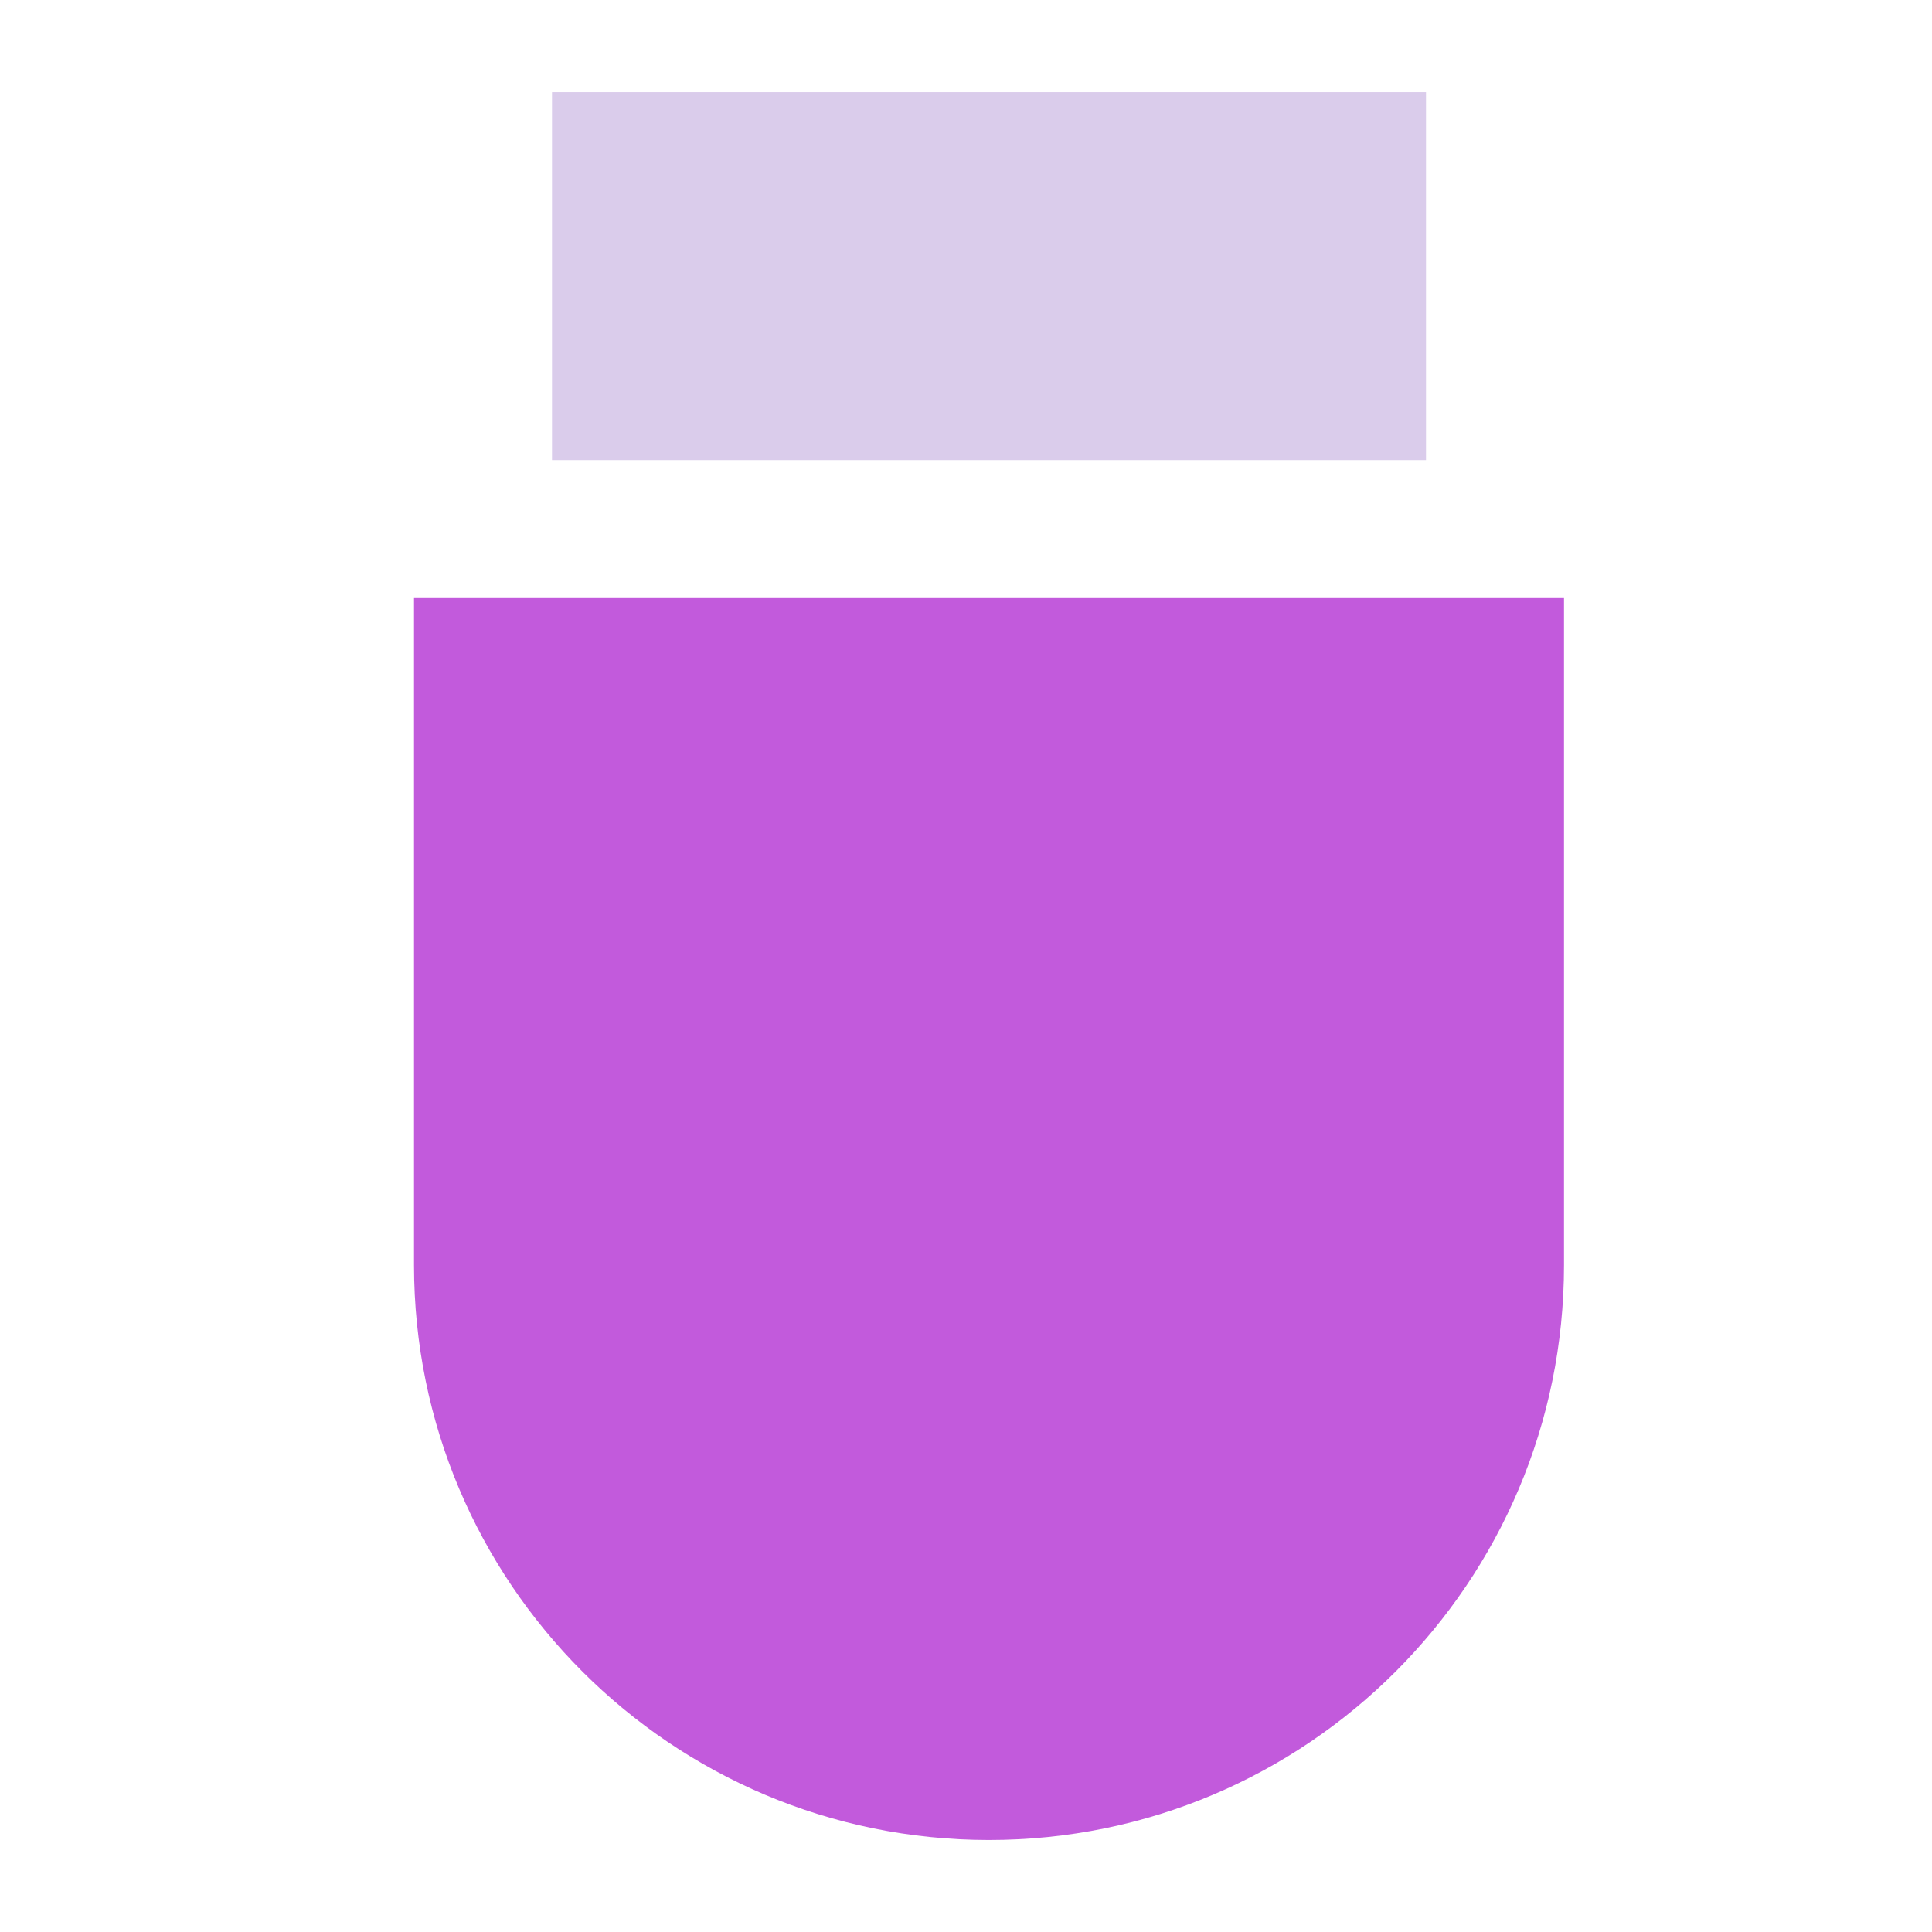
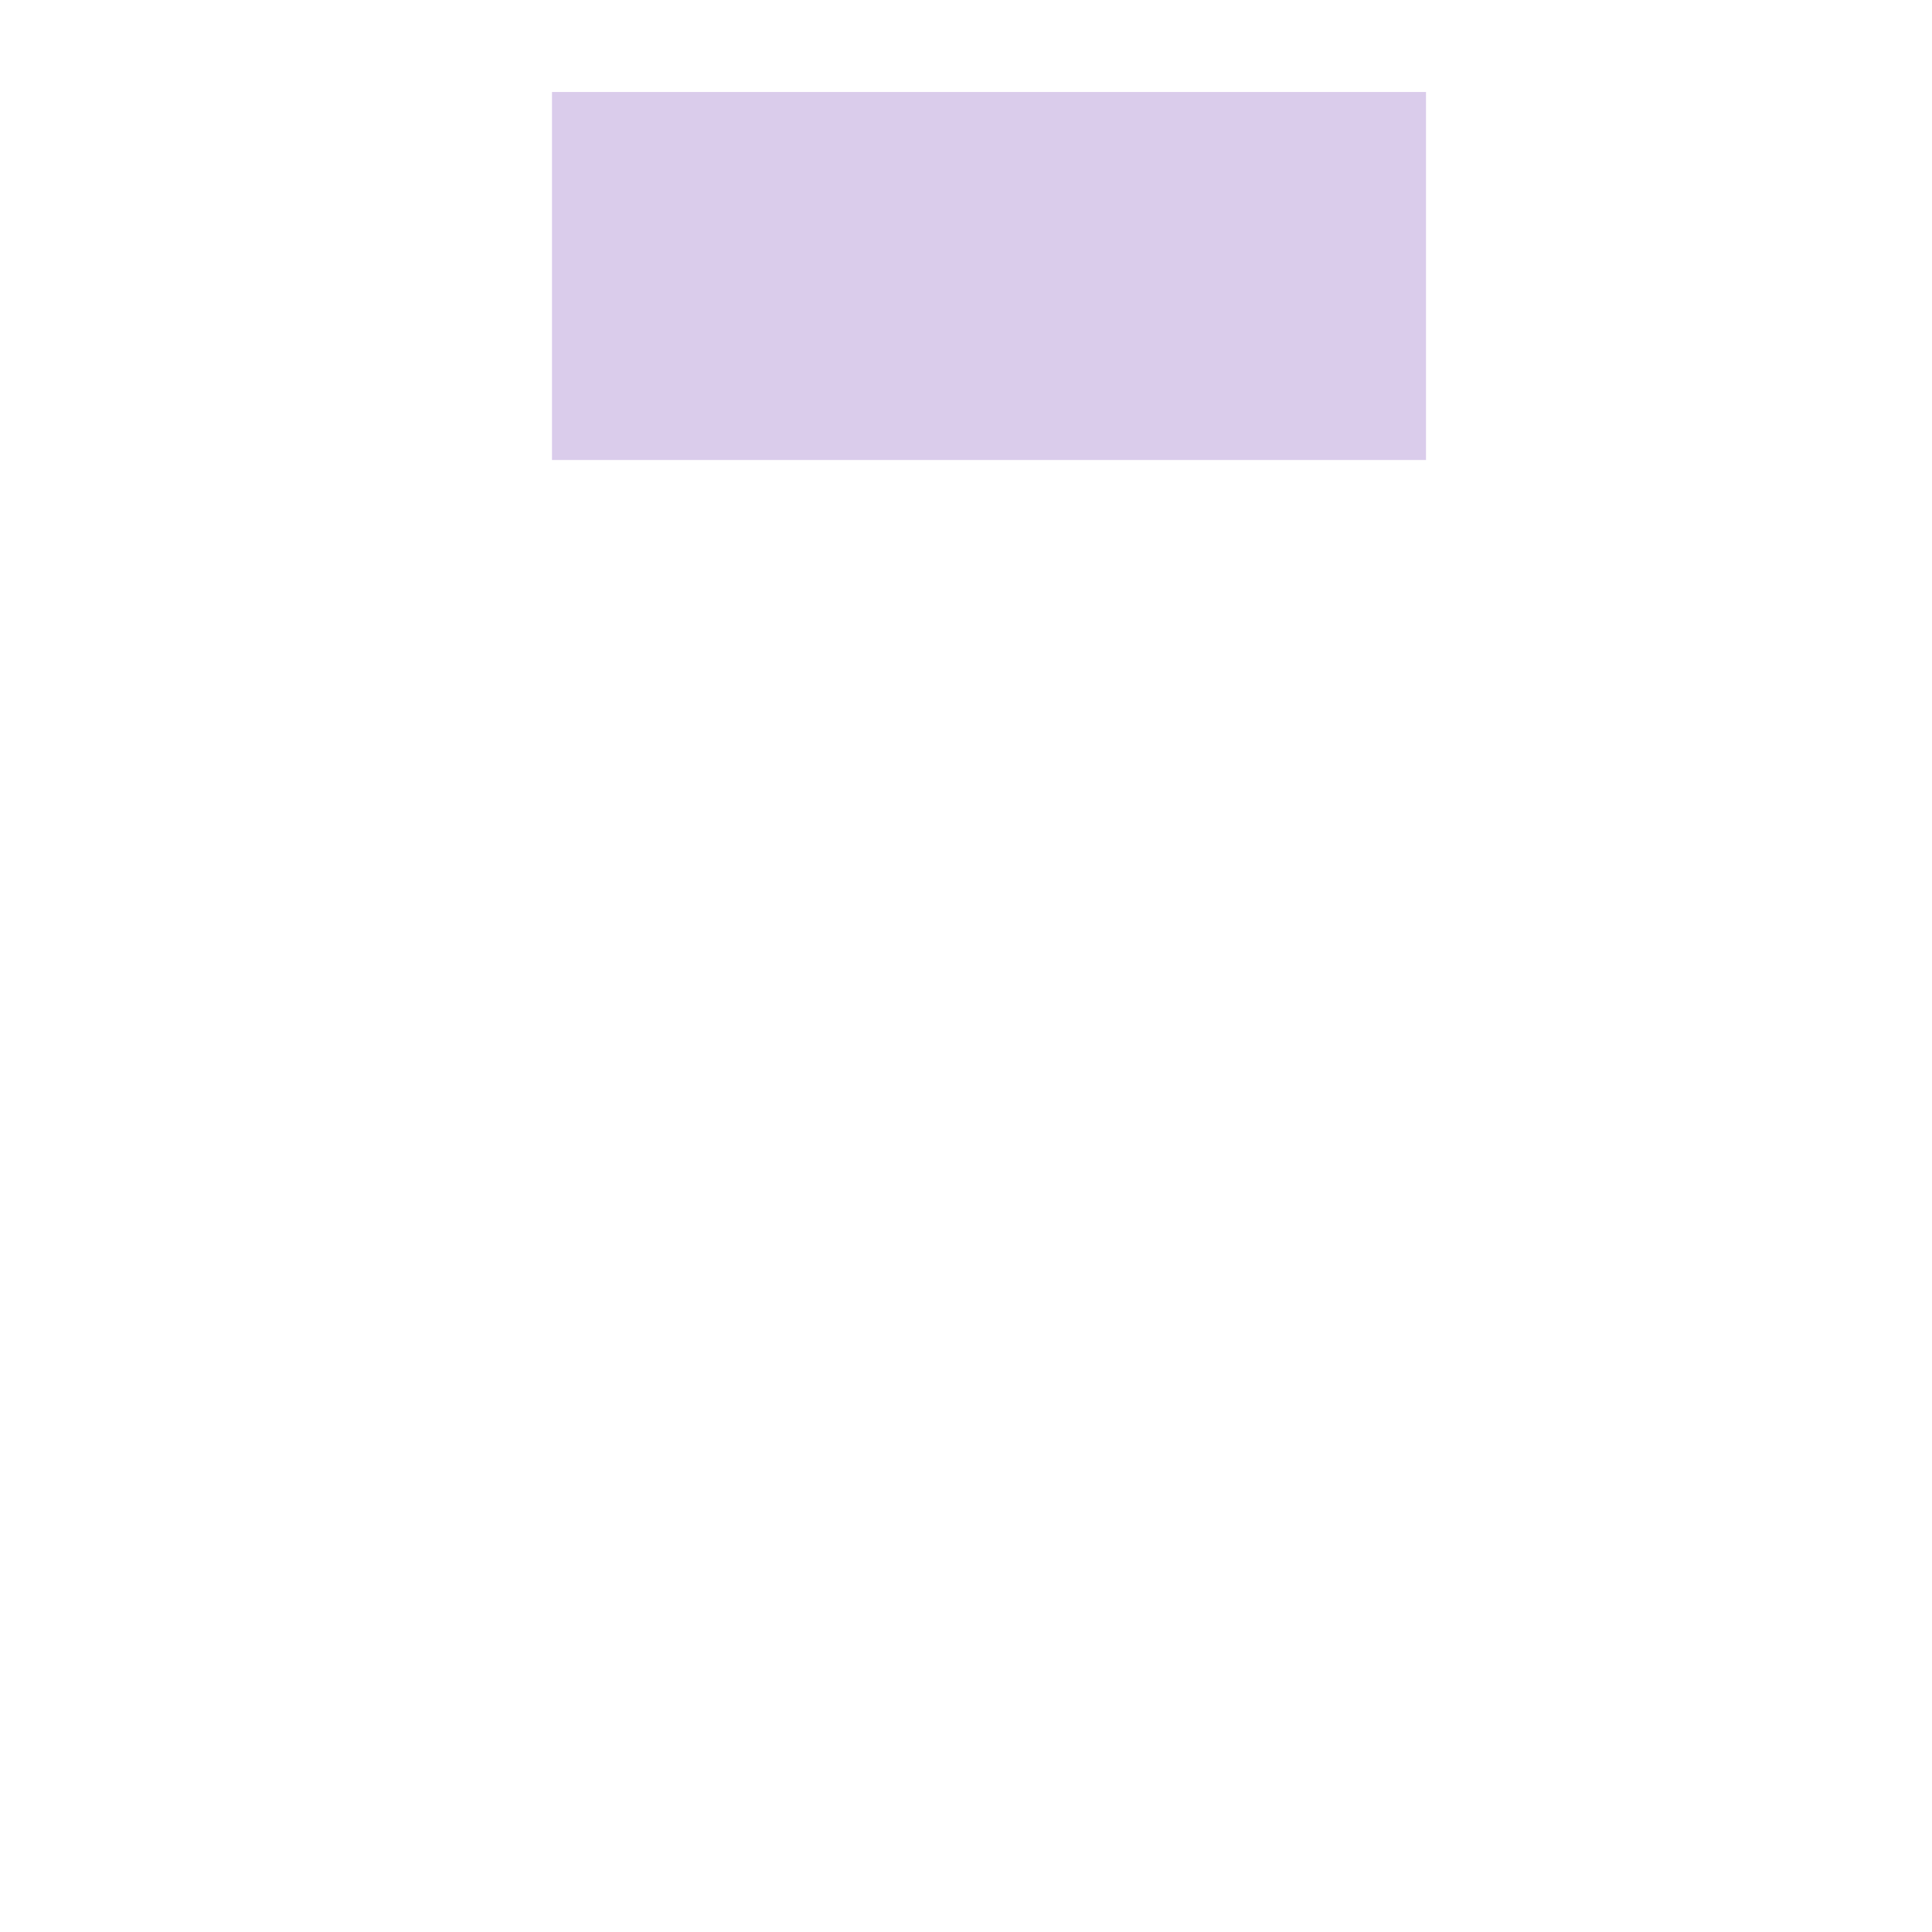
<svg xmlns="http://www.w3.org/2000/svg" width="42" height="42" viewBox="0 0 42 42" fill="none">
  <rect x="12" y="2" width="19" height="8" fill="#DACCEB" />
-   <path d="M9 13H34V27.5C34 34.404 28.404 40 21.5 40C14.596 40 9 34.404 9 27.5V13Z" fill="#C25ADC" />
</svg>